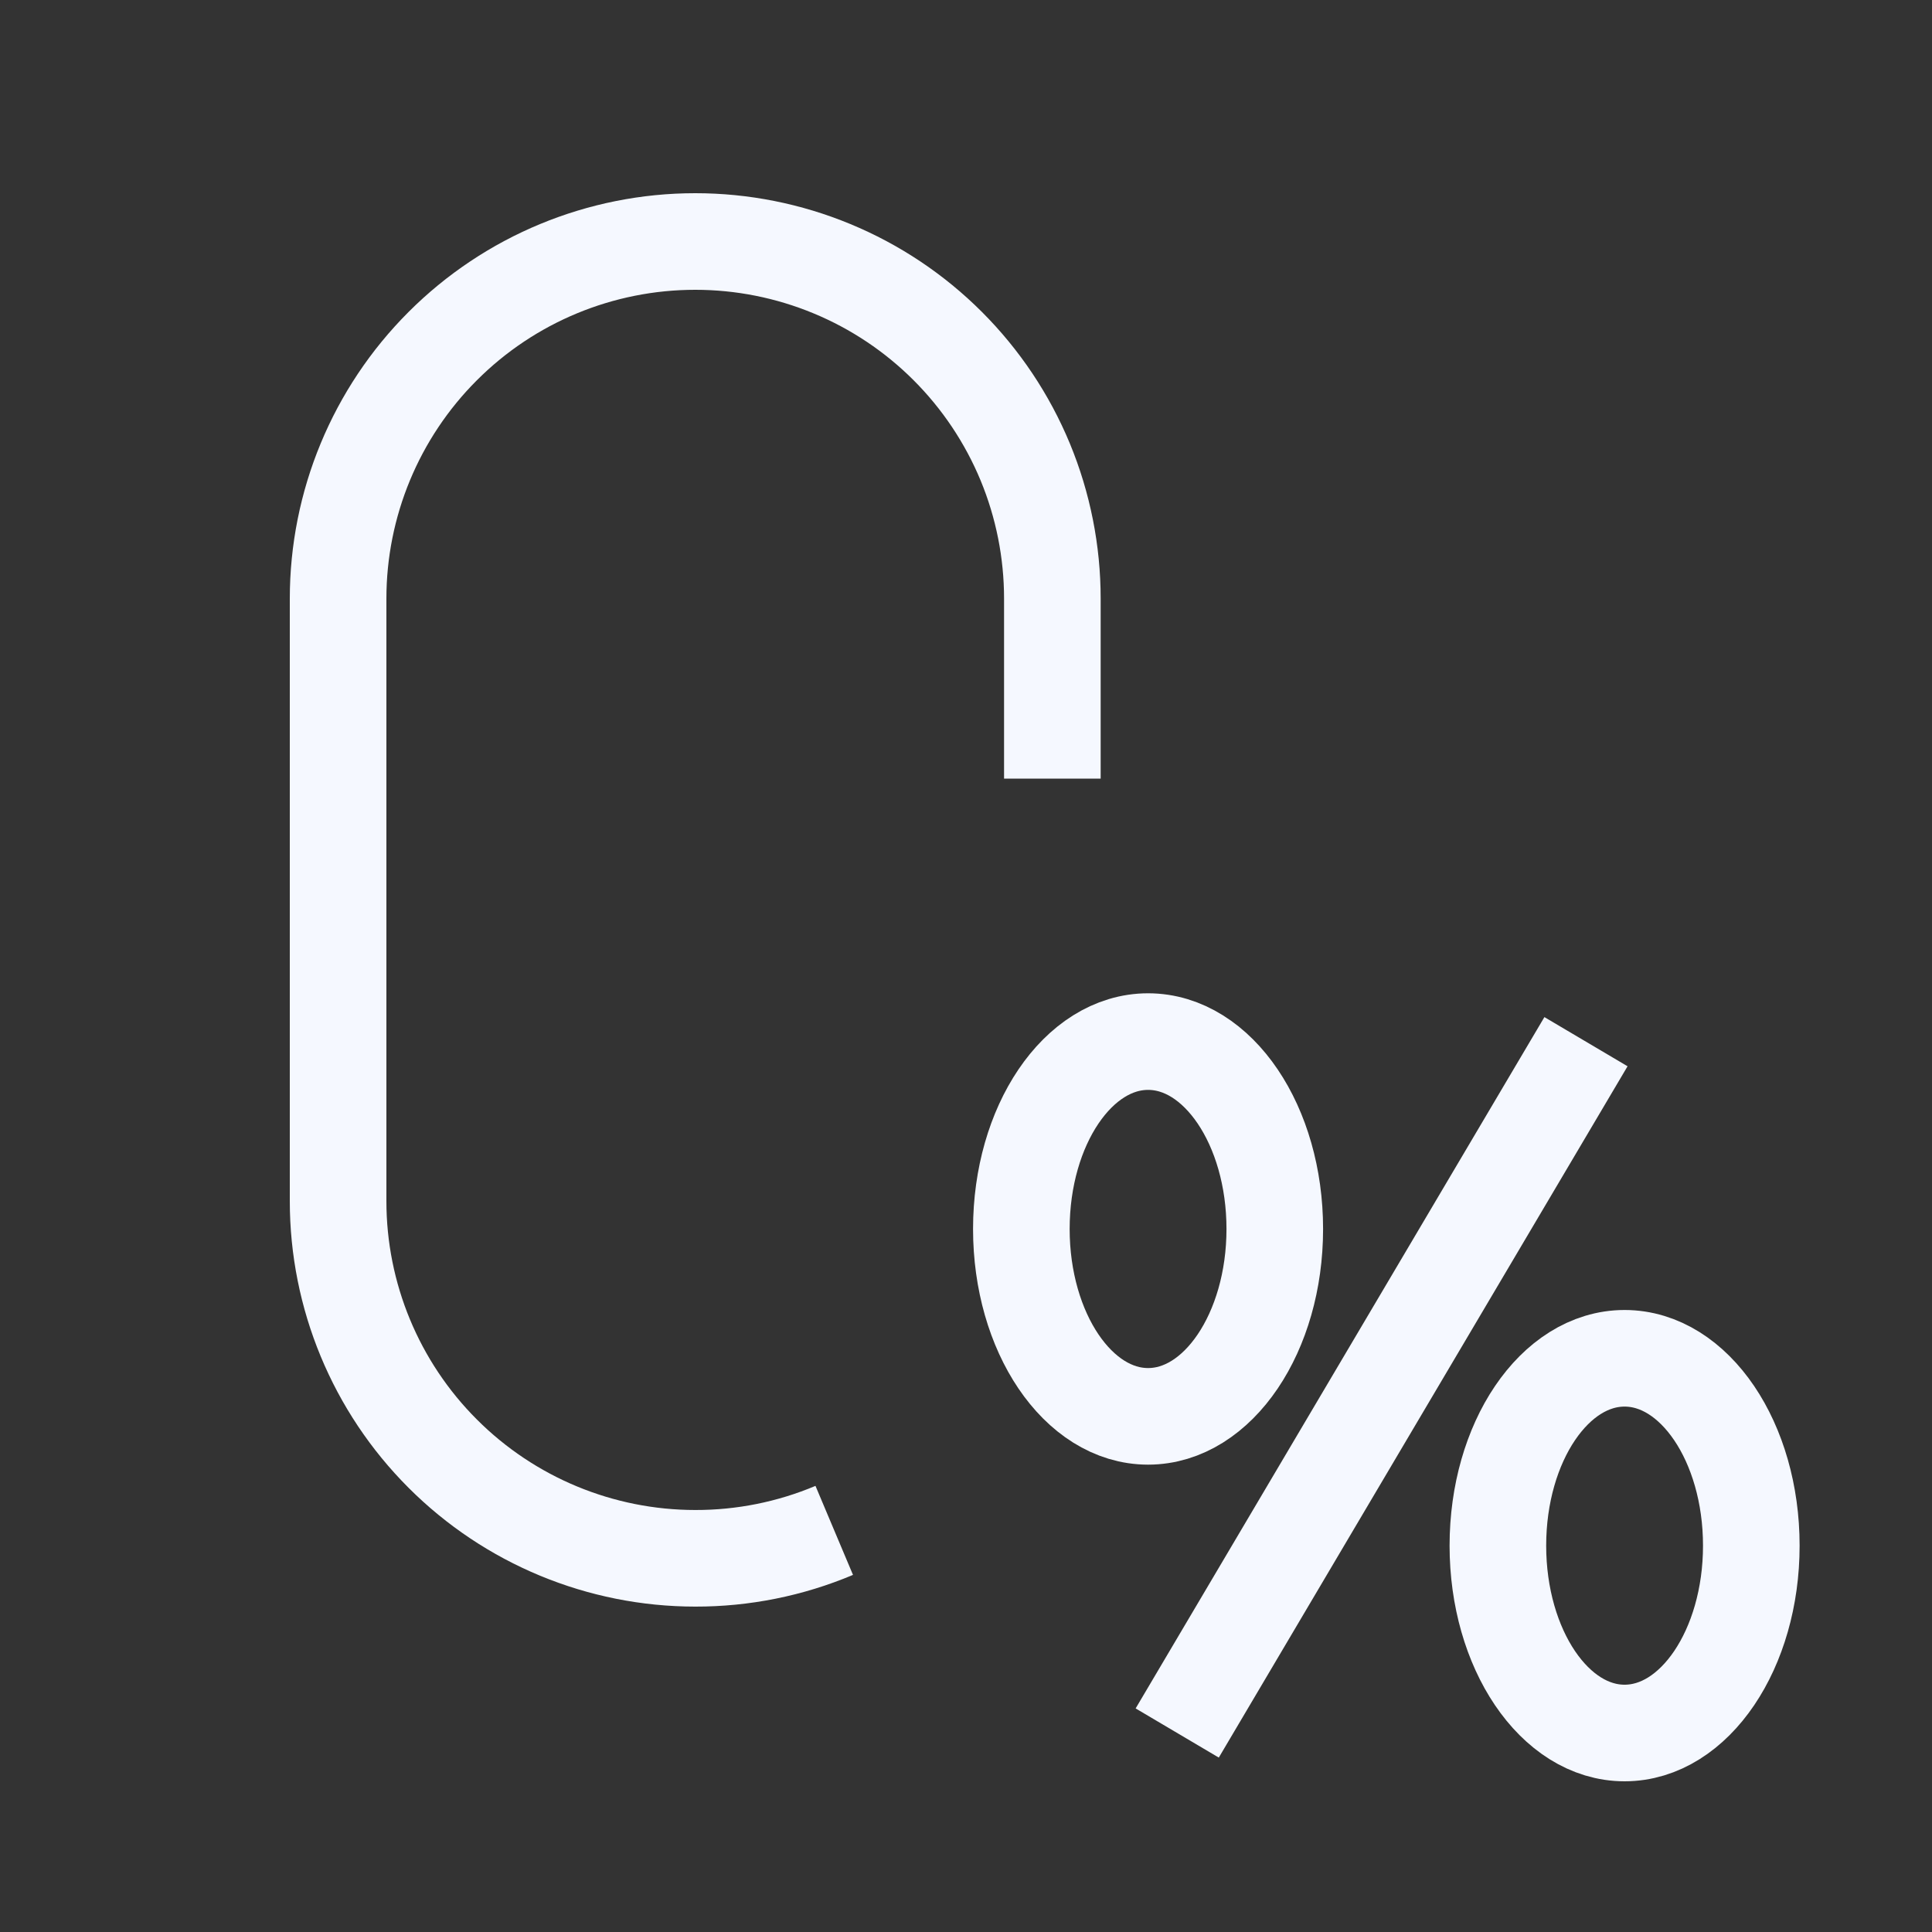
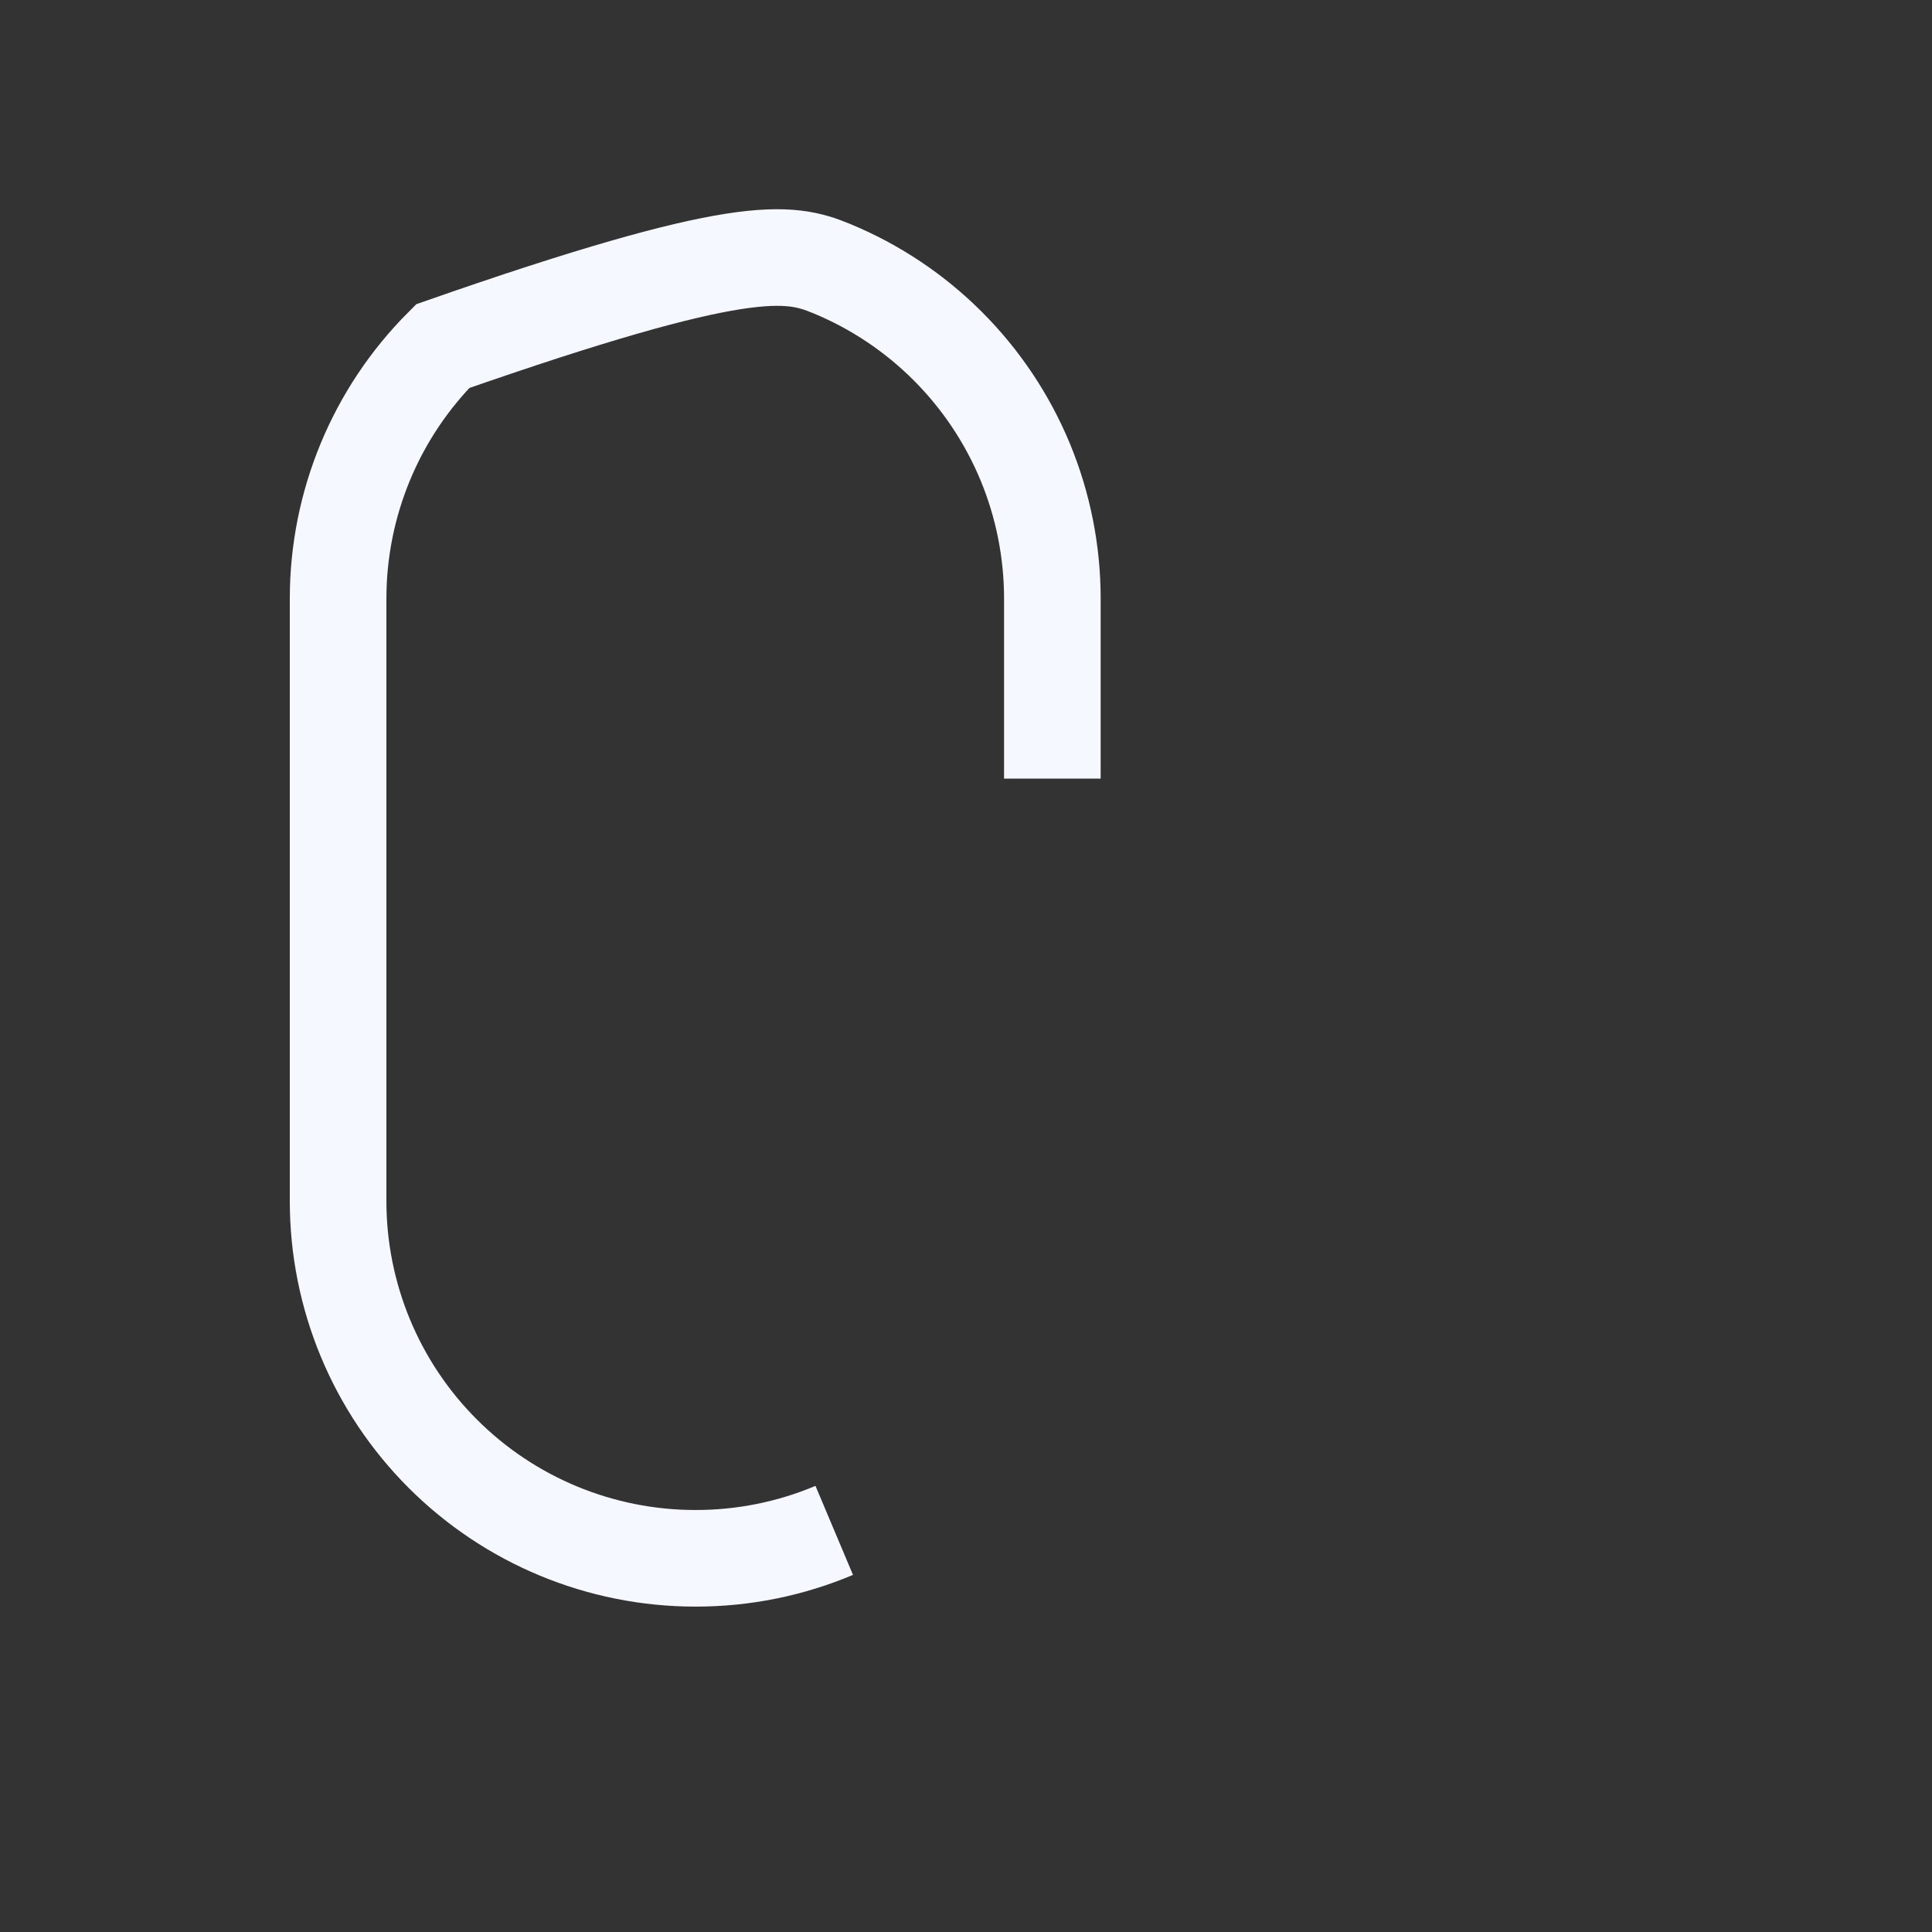
<svg xmlns="http://www.w3.org/2000/svg" width="40" height="40" viewBox="0 0 40 40" fill="none">
  <rect x="0" y="0" width="40" height="40" fill="#333333" stroke="none" />
-   <path d="M17.272 31.685C16.361 32.069 15.382 32.265 14.394 32.263C12.433 32.262 10.552 31.483 9.166 30.096C7.779 28.71 7 26.829 7 24.868V12.394C7 10.433 7.779 8.552 9.166 7.166C10.552 5.779 12.433 5 14.394 5C15.365 5 16.326 5.191 17.224 5.563C18.121 5.934 18.936 6.479 19.622 7.165C20.309 7.852 20.854 8.667 21.226 9.564C21.597 10.461 21.788 11.423 21.788 12.394V16.121" stroke="#F5F8FF" stroke-width="2" stroke-miterlimit="10" />
-   <path d="M33.635 35.88C35.084 35.88 36.259 34.143 36.259 32.001C36.259 29.858 35.084 28.122 33.635 28.122C32.186 28.122 31.012 29.858 31.012 32.001C31.012 34.143 32.186 35.88 33.635 35.88Z" stroke="#F5F8FF" stroke-width="2" stroke-miterlimit="10" />
-   <path d="M23.77 29.324C25.219 29.324 26.393 27.587 26.393 25.445C26.393 23.302 25.219 21.565 23.77 21.565C22.321 21.565 21.146 23.302 21.146 25.445C21.146 27.587 22.321 29.324 23.77 29.324Z" stroke="#F5F8FF" stroke-width="2" stroke-miterlimit="10" />
-   <path d="M32.836 21.567L24.373 35.88" stroke="#F5F8FF" stroke-width="2" stroke-miterlimit="10" />
+   <path d="M17.272 31.685C16.361 32.069 15.382 32.265 14.394 32.263C12.433 32.262 10.552 31.483 9.166 30.096C7.779 28.71 7 26.829 7 24.868V12.394C7 10.433 7.779 8.552 9.166 7.166C15.365 5 16.326 5.191 17.224 5.563C18.121 5.934 18.936 6.479 19.622 7.165C20.309 7.852 20.854 8.667 21.226 9.564C21.597 10.461 21.788 11.423 21.788 12.394V16.121" stroke="#F5F8FF" stroke-width="2" stroke-miterlimit="10" />
</svg>